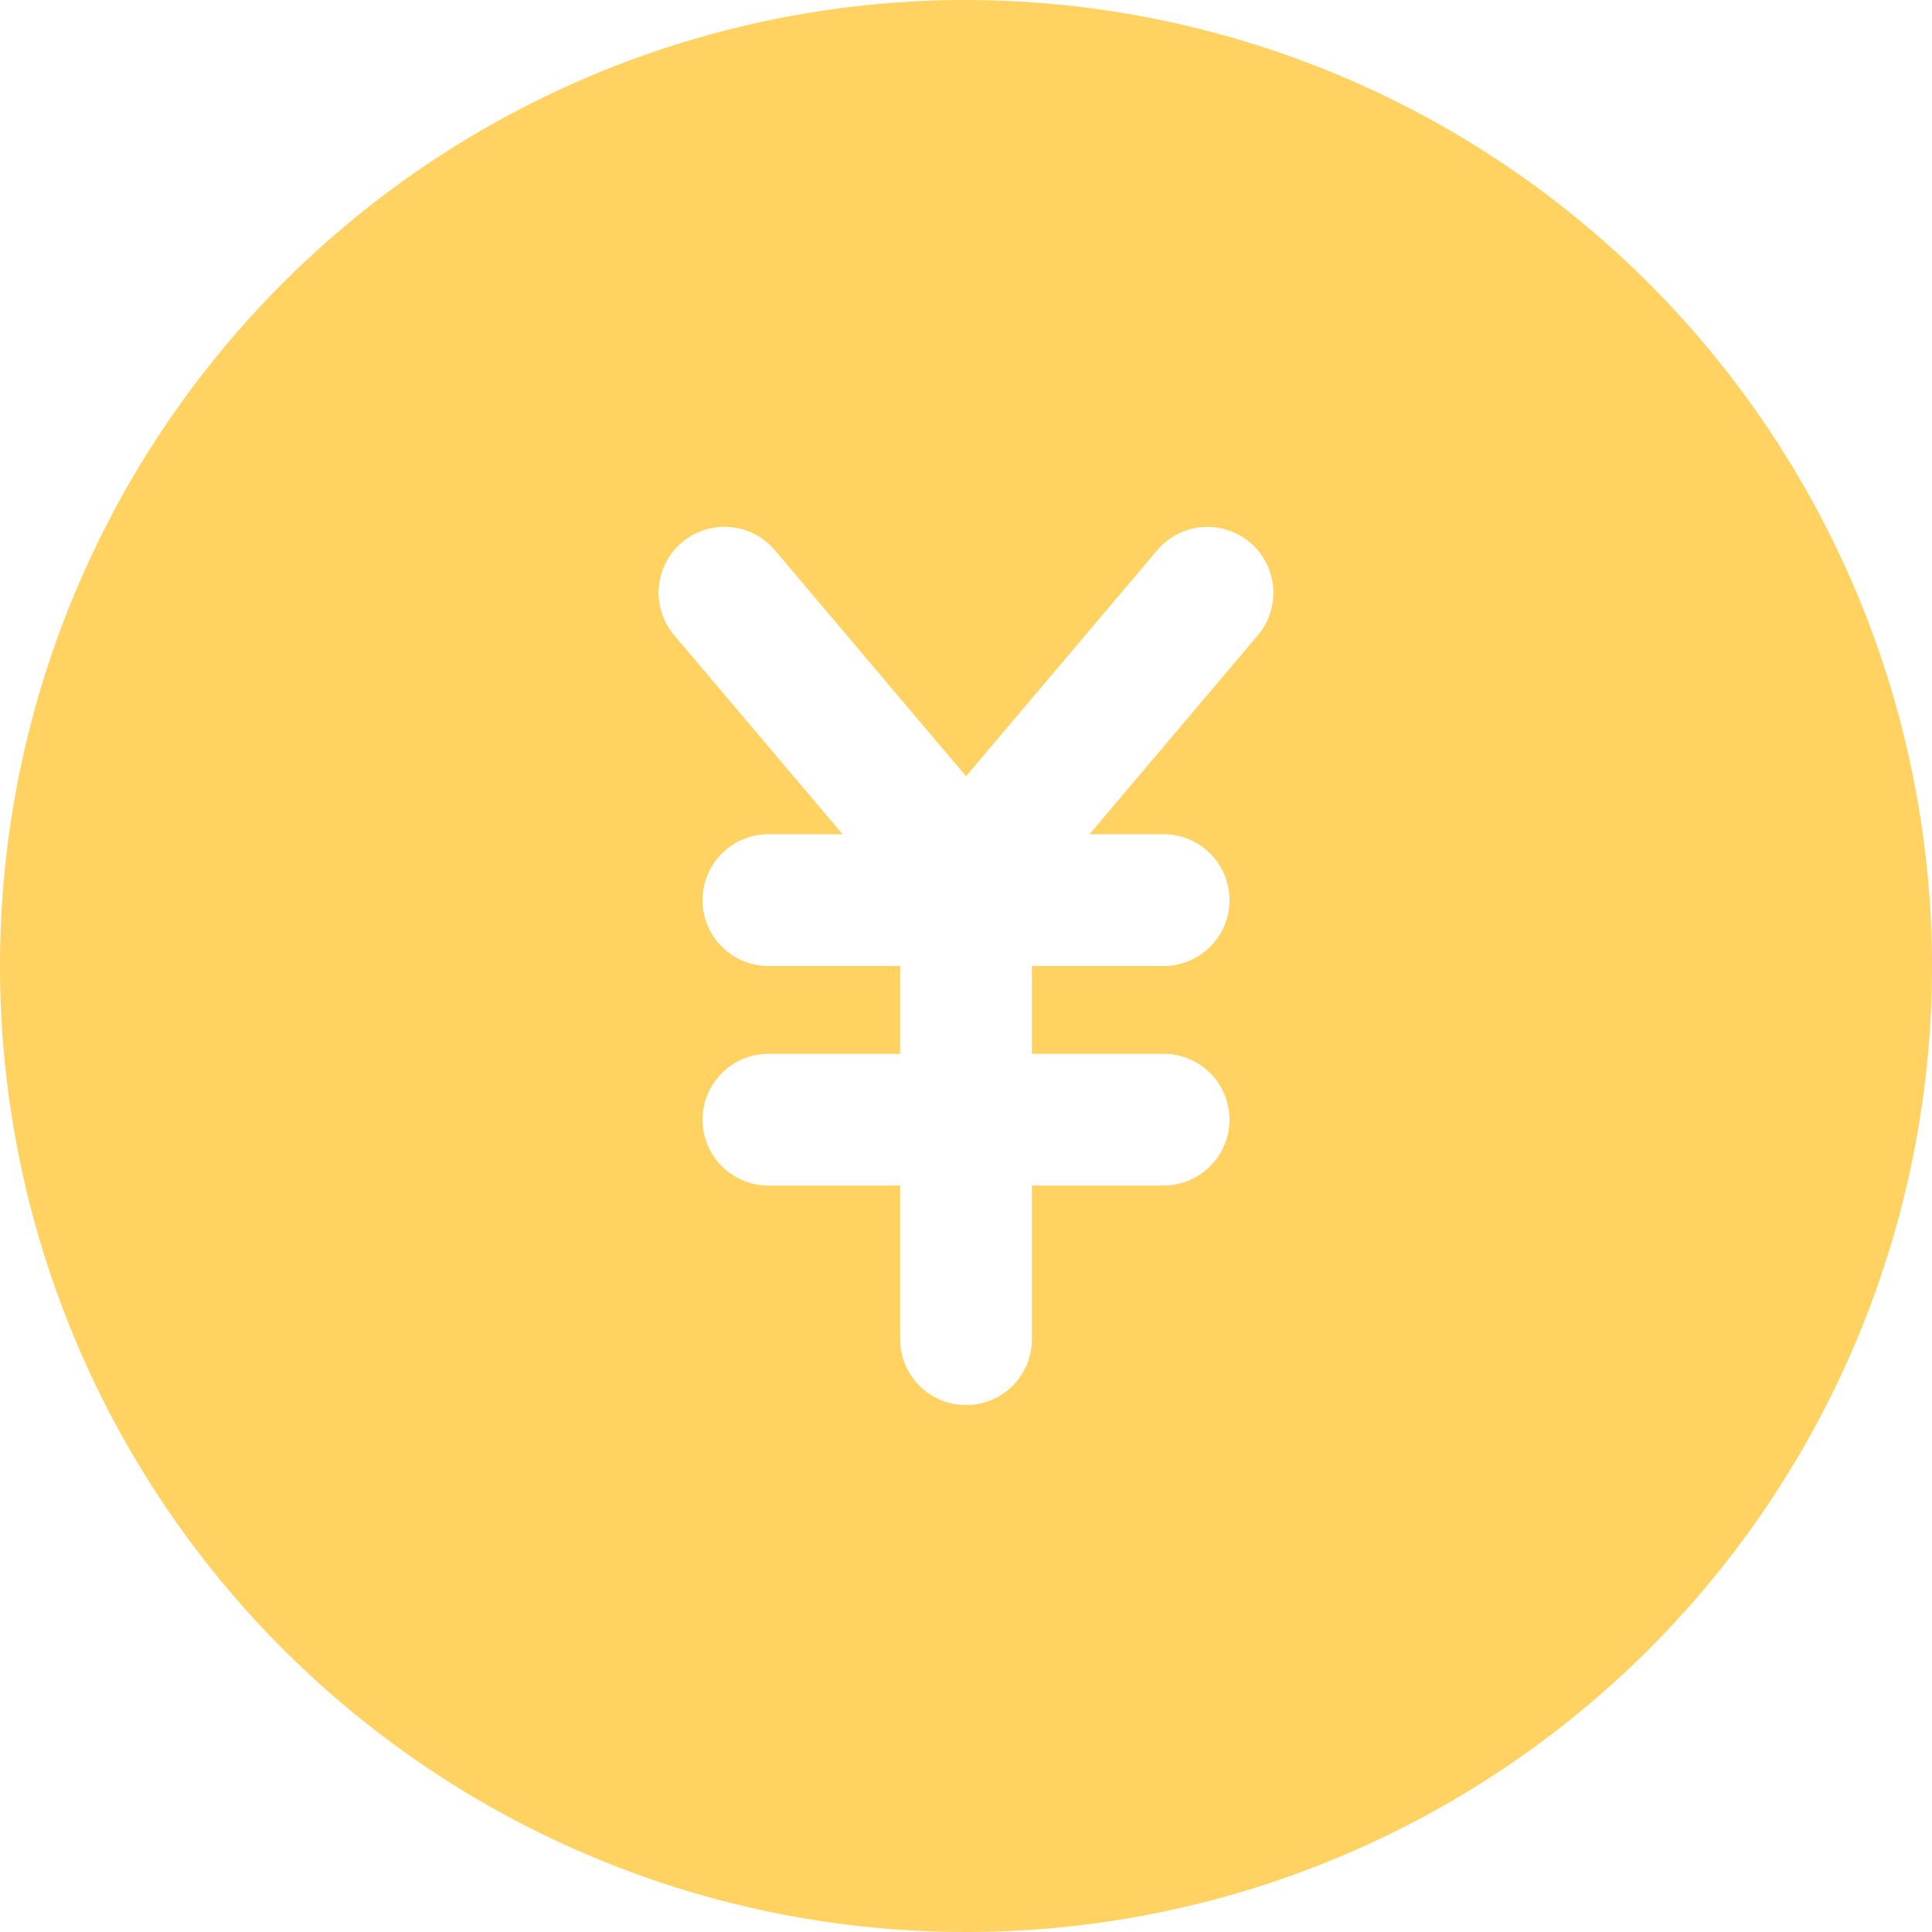
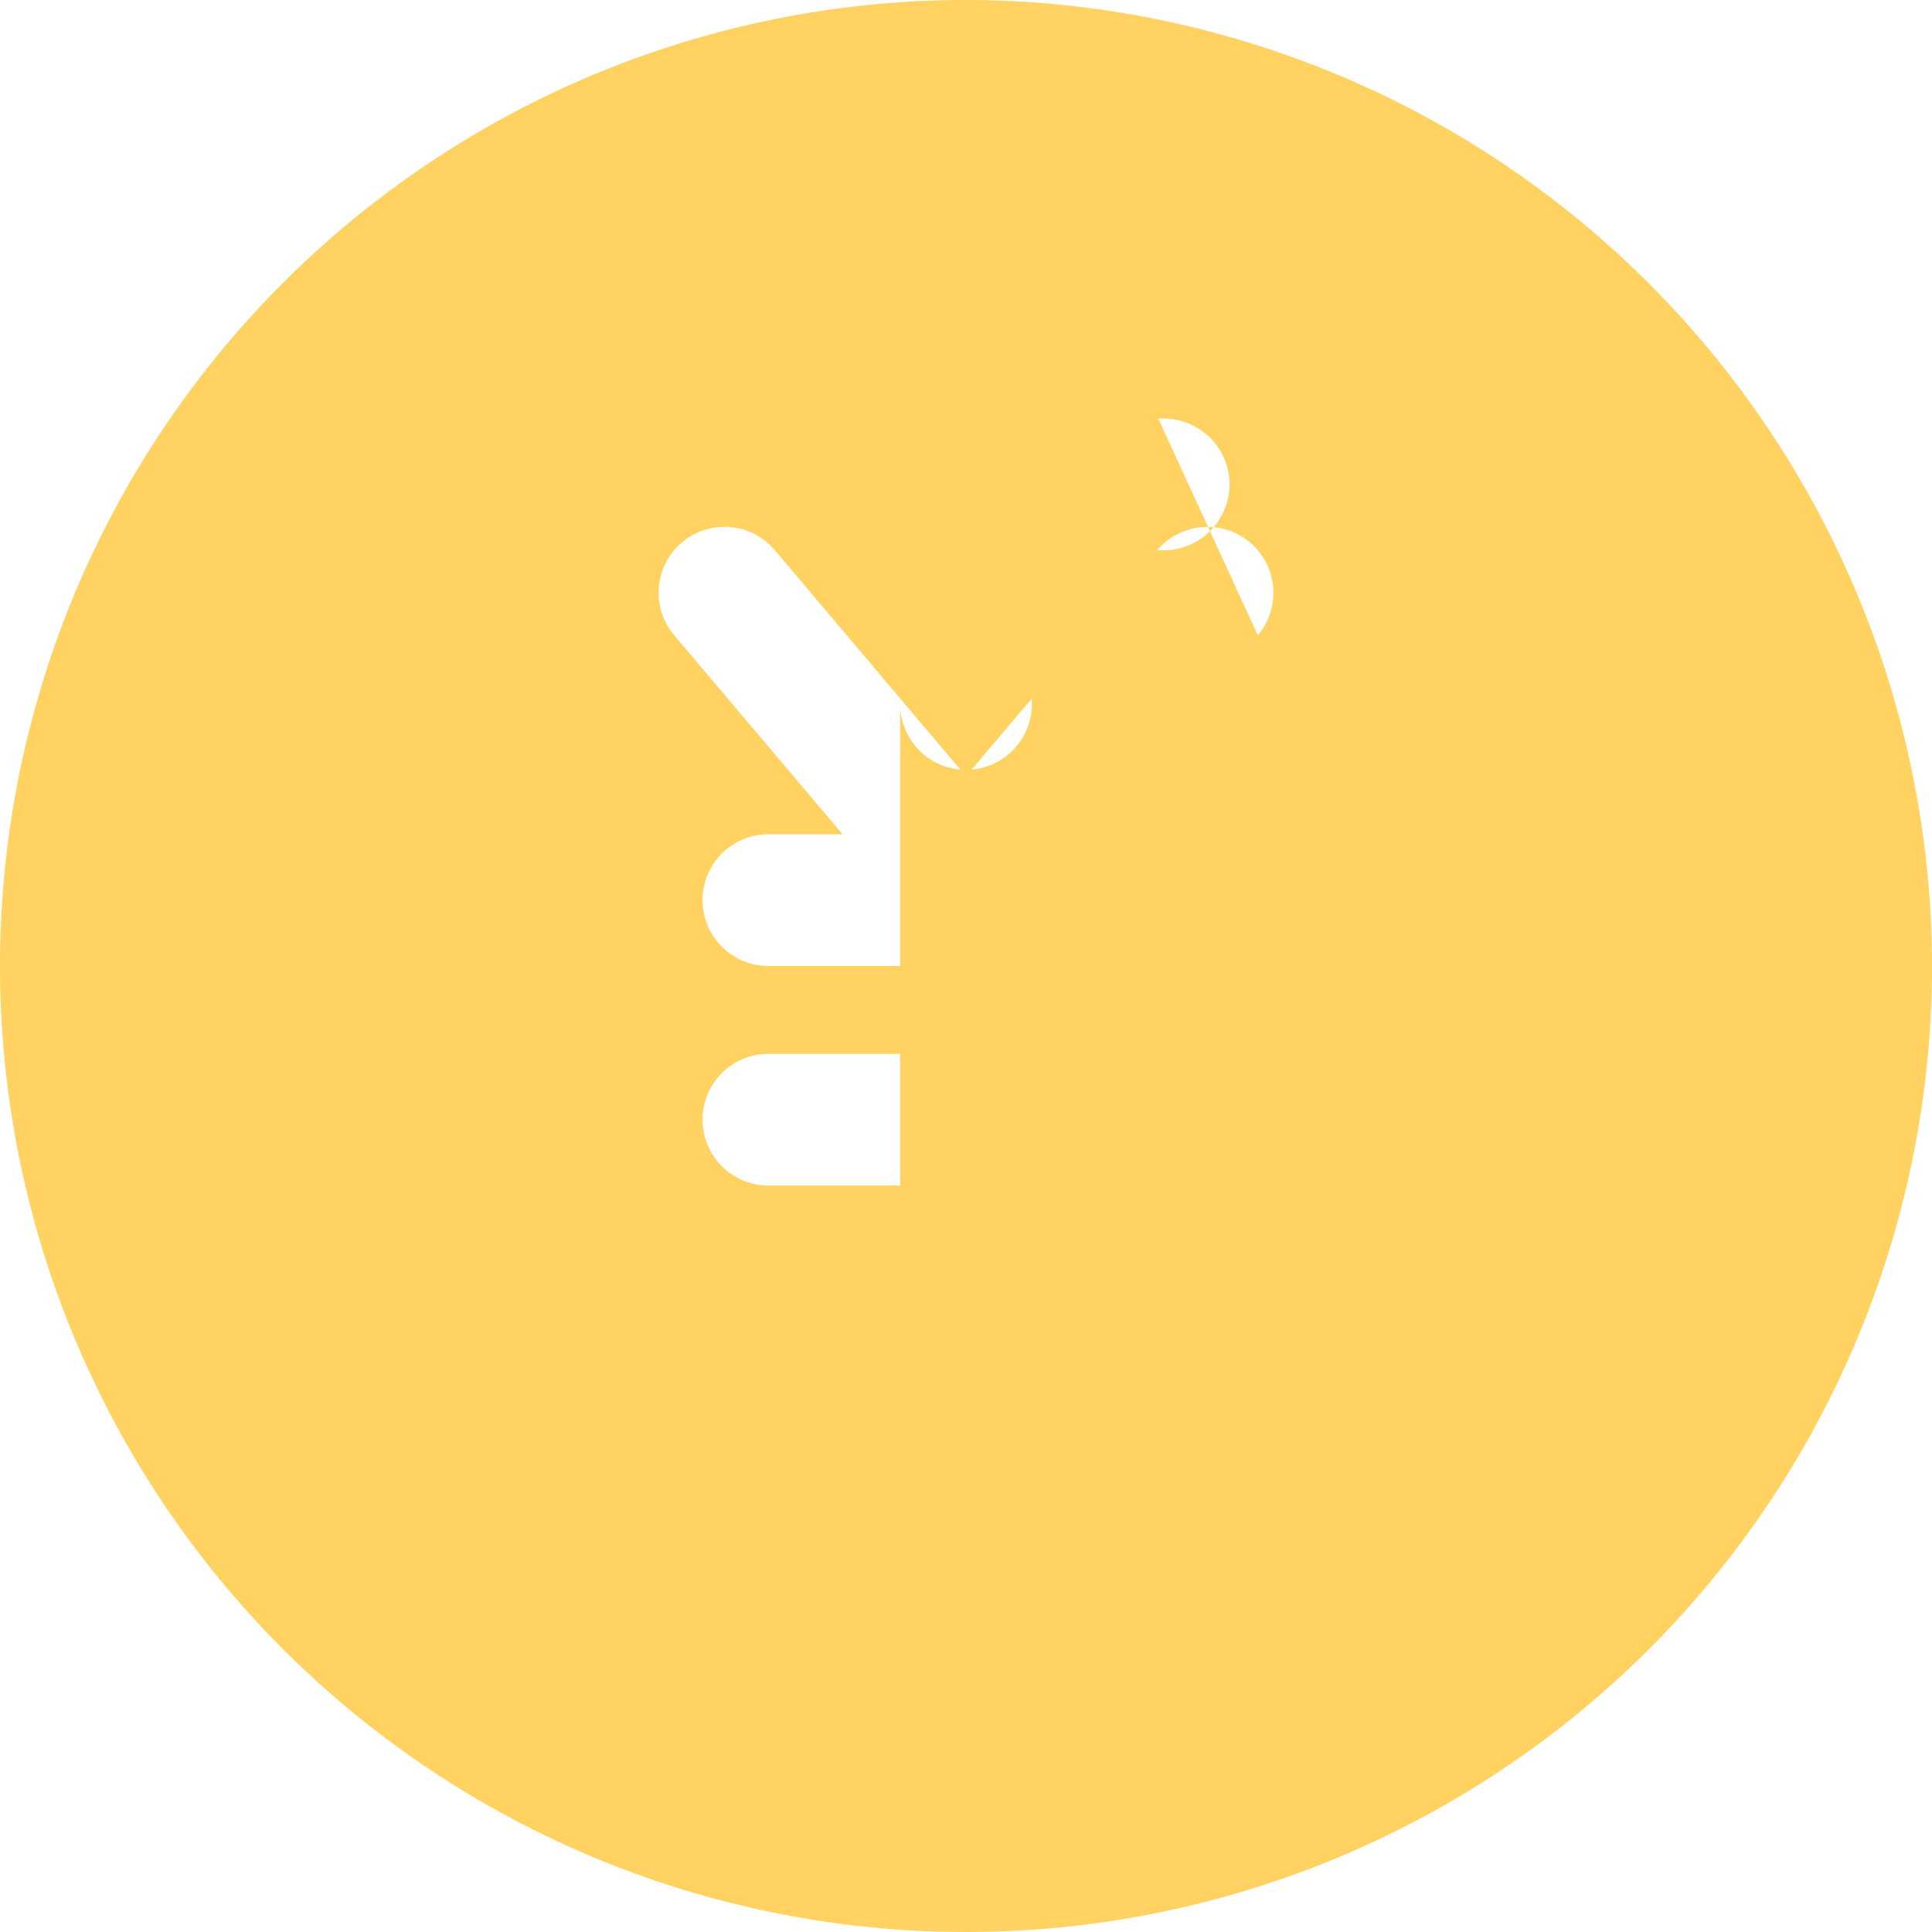
<svg xmlns="http://www.w3.org/2000/svg" width="112" height="112" viewBox="0 0 112 112">
  <defs>
    <style>.a{fill:#ffd261;}</style>
  </defs>
-   <path class="a" d="M56,0a56,56,0,1,0,56,56A56.067,56.067,0,0,0,56,0ZM72.918,36.827l-9.76,11.537h4.3a3.818,3.818,0,1,1,0,7.636H59.819v5.091h7.636a3.818,3.818,0,1,1,0,7.636H59.819v8.909a3.818,3.818,0,1,1-7.636,0V68.727H44.546a3.818,3.818,0,0,1,0-7.636h7.636V56H44.546a3.818,3.818,0,0,1,0-7.636h4.3L39.083,36.827a3.82,3.82,0,0,1,5.834-4.933L56,45,67.083,31.9a3.818,3.818,0,0,1,5.834,4.927Zm0,0" />
+   <path class="a" d="M56,0a56,56,0,1,0,56,56A56.067,56.067,0,0,0,56,0Zl-9.76,11.537h4.3a3.818,3.818,0,1,1,0,7.636H59.819v5.091h7.636a3.818,3.818,0,1,1,0,7.636H59.819v8.909a3.818,3.818,0,1,1-7.636,0V68.727H44.546a3.818,3.818,0,0,1,0-7.636h7.636V56H44.546a3.818,3.818,0,0,1,0-7.636h4.3L39.083,36.827a3.82,3.82,0,0,1,5.834-4.933L56,45,67.083,31.9a3.818,3.818,0,0,1,5.834,4.927Zm0,0" />
</svg>